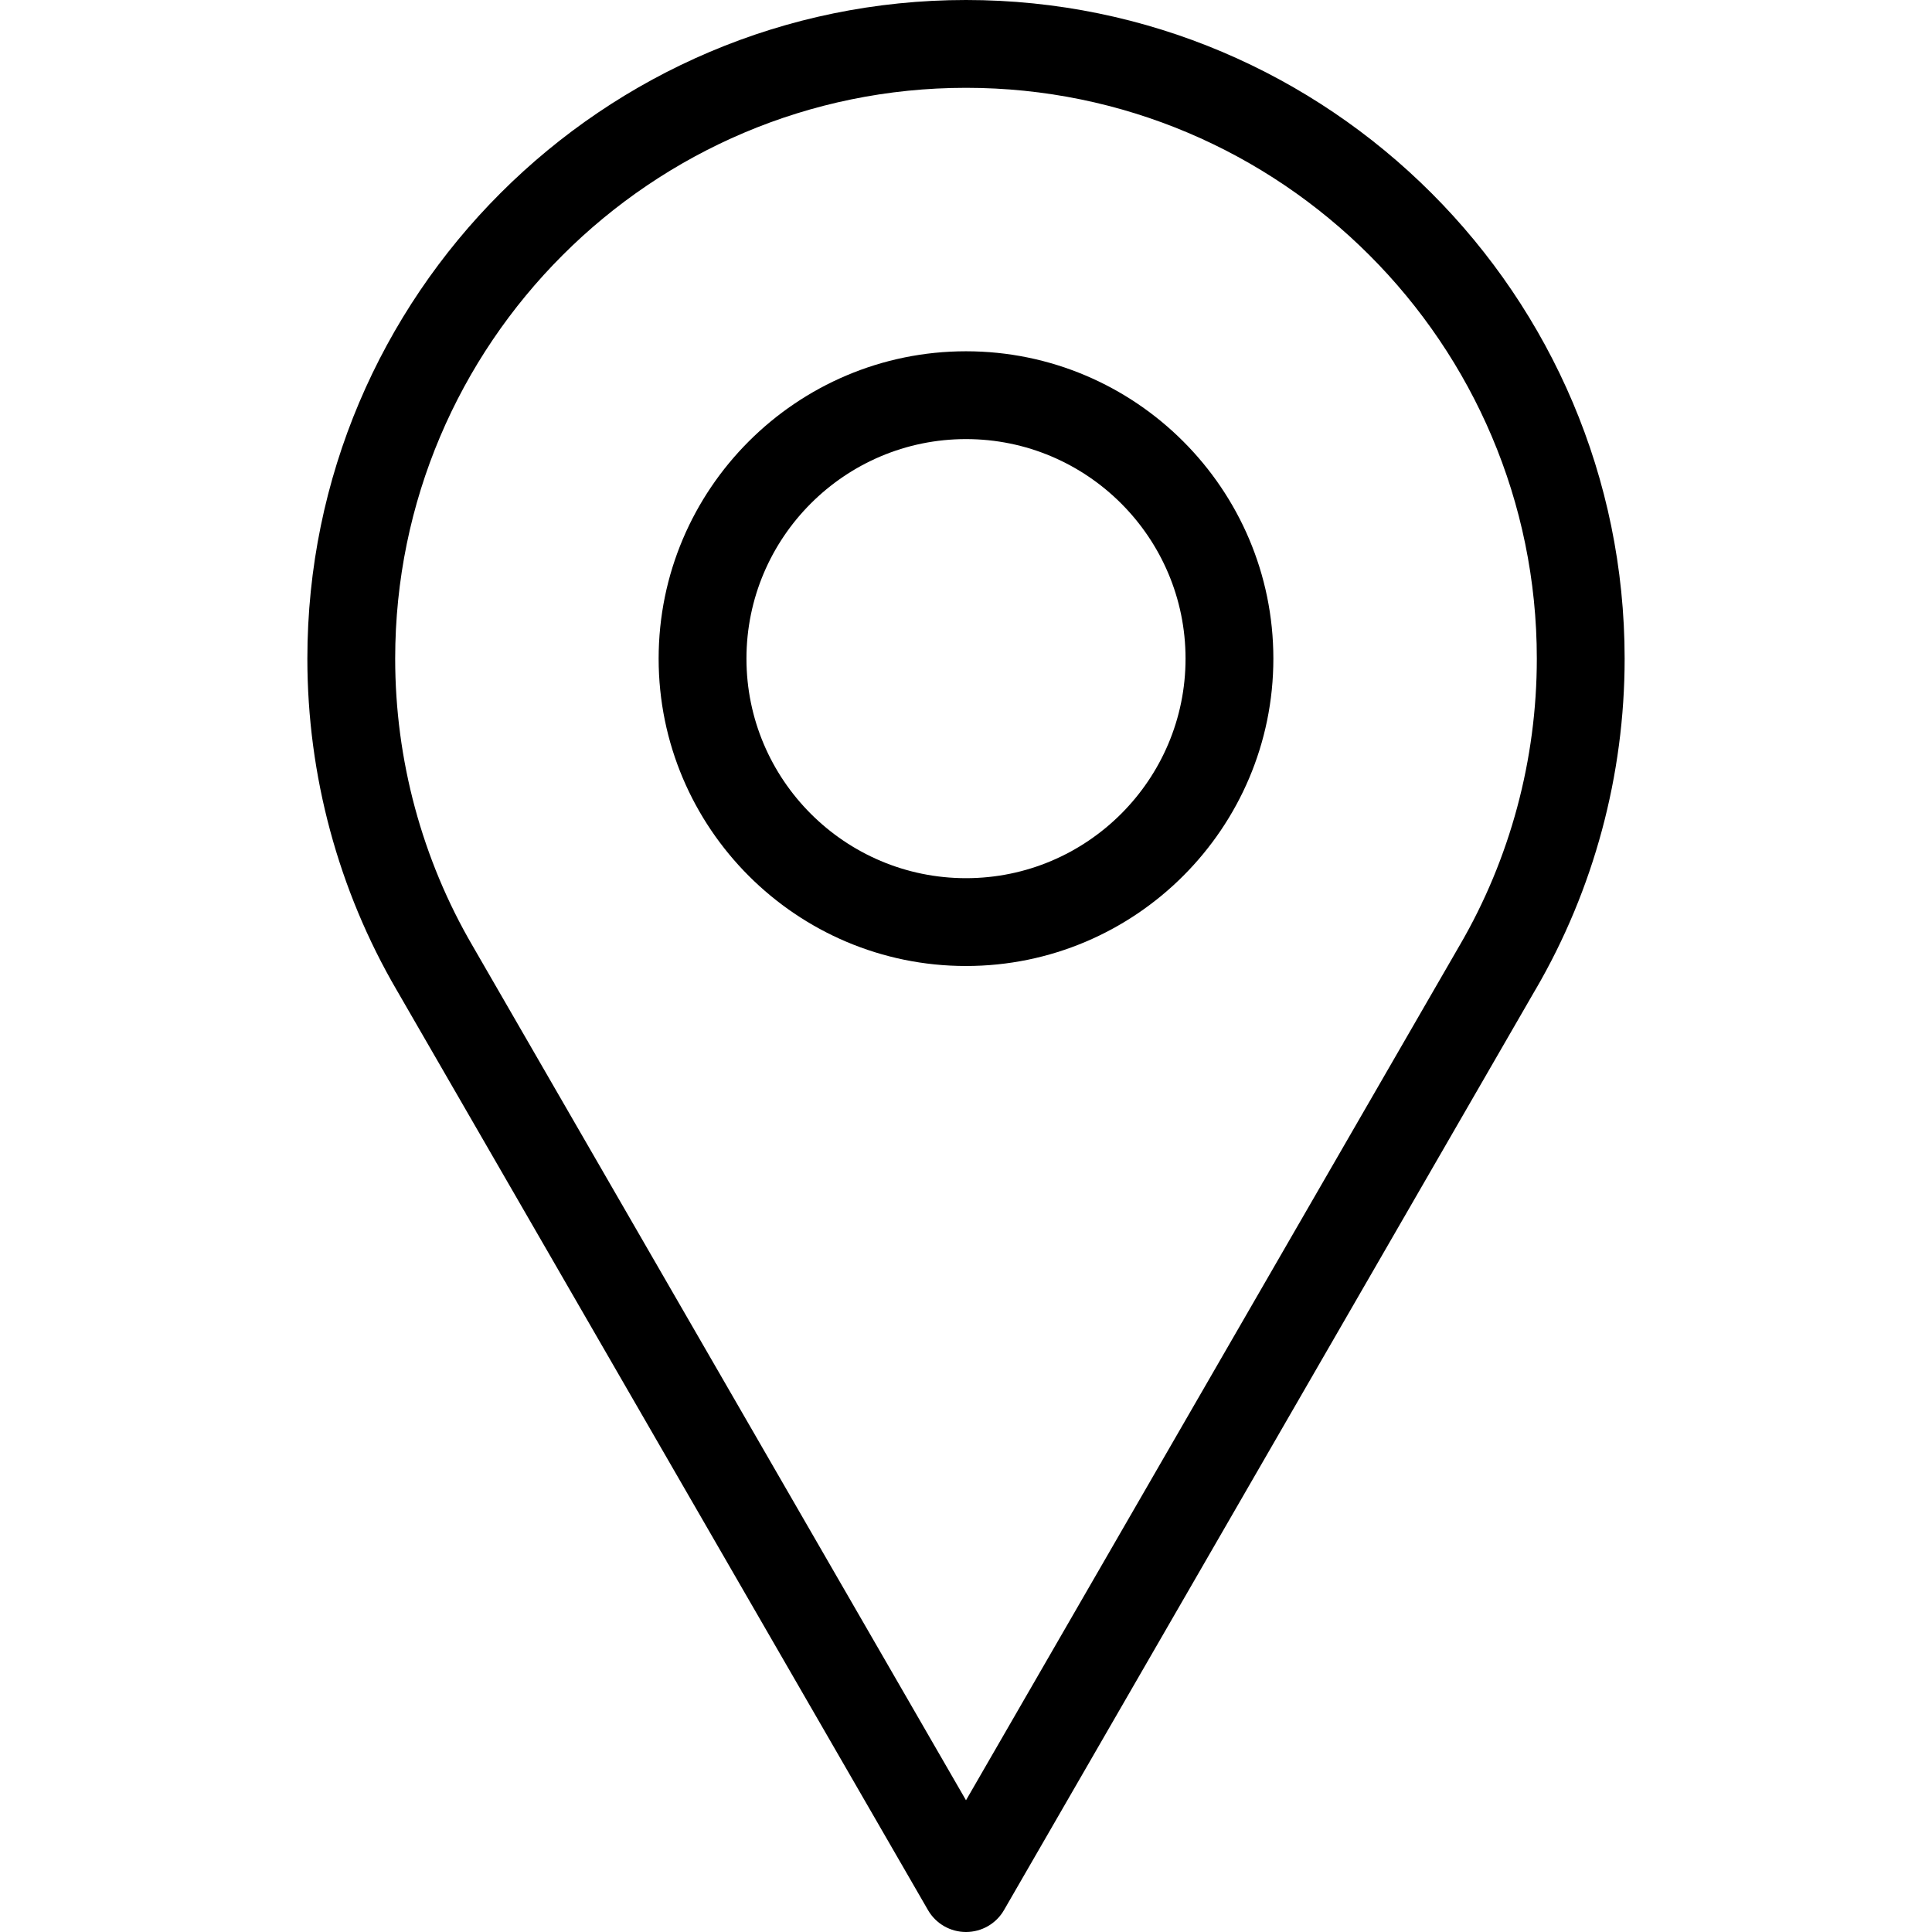
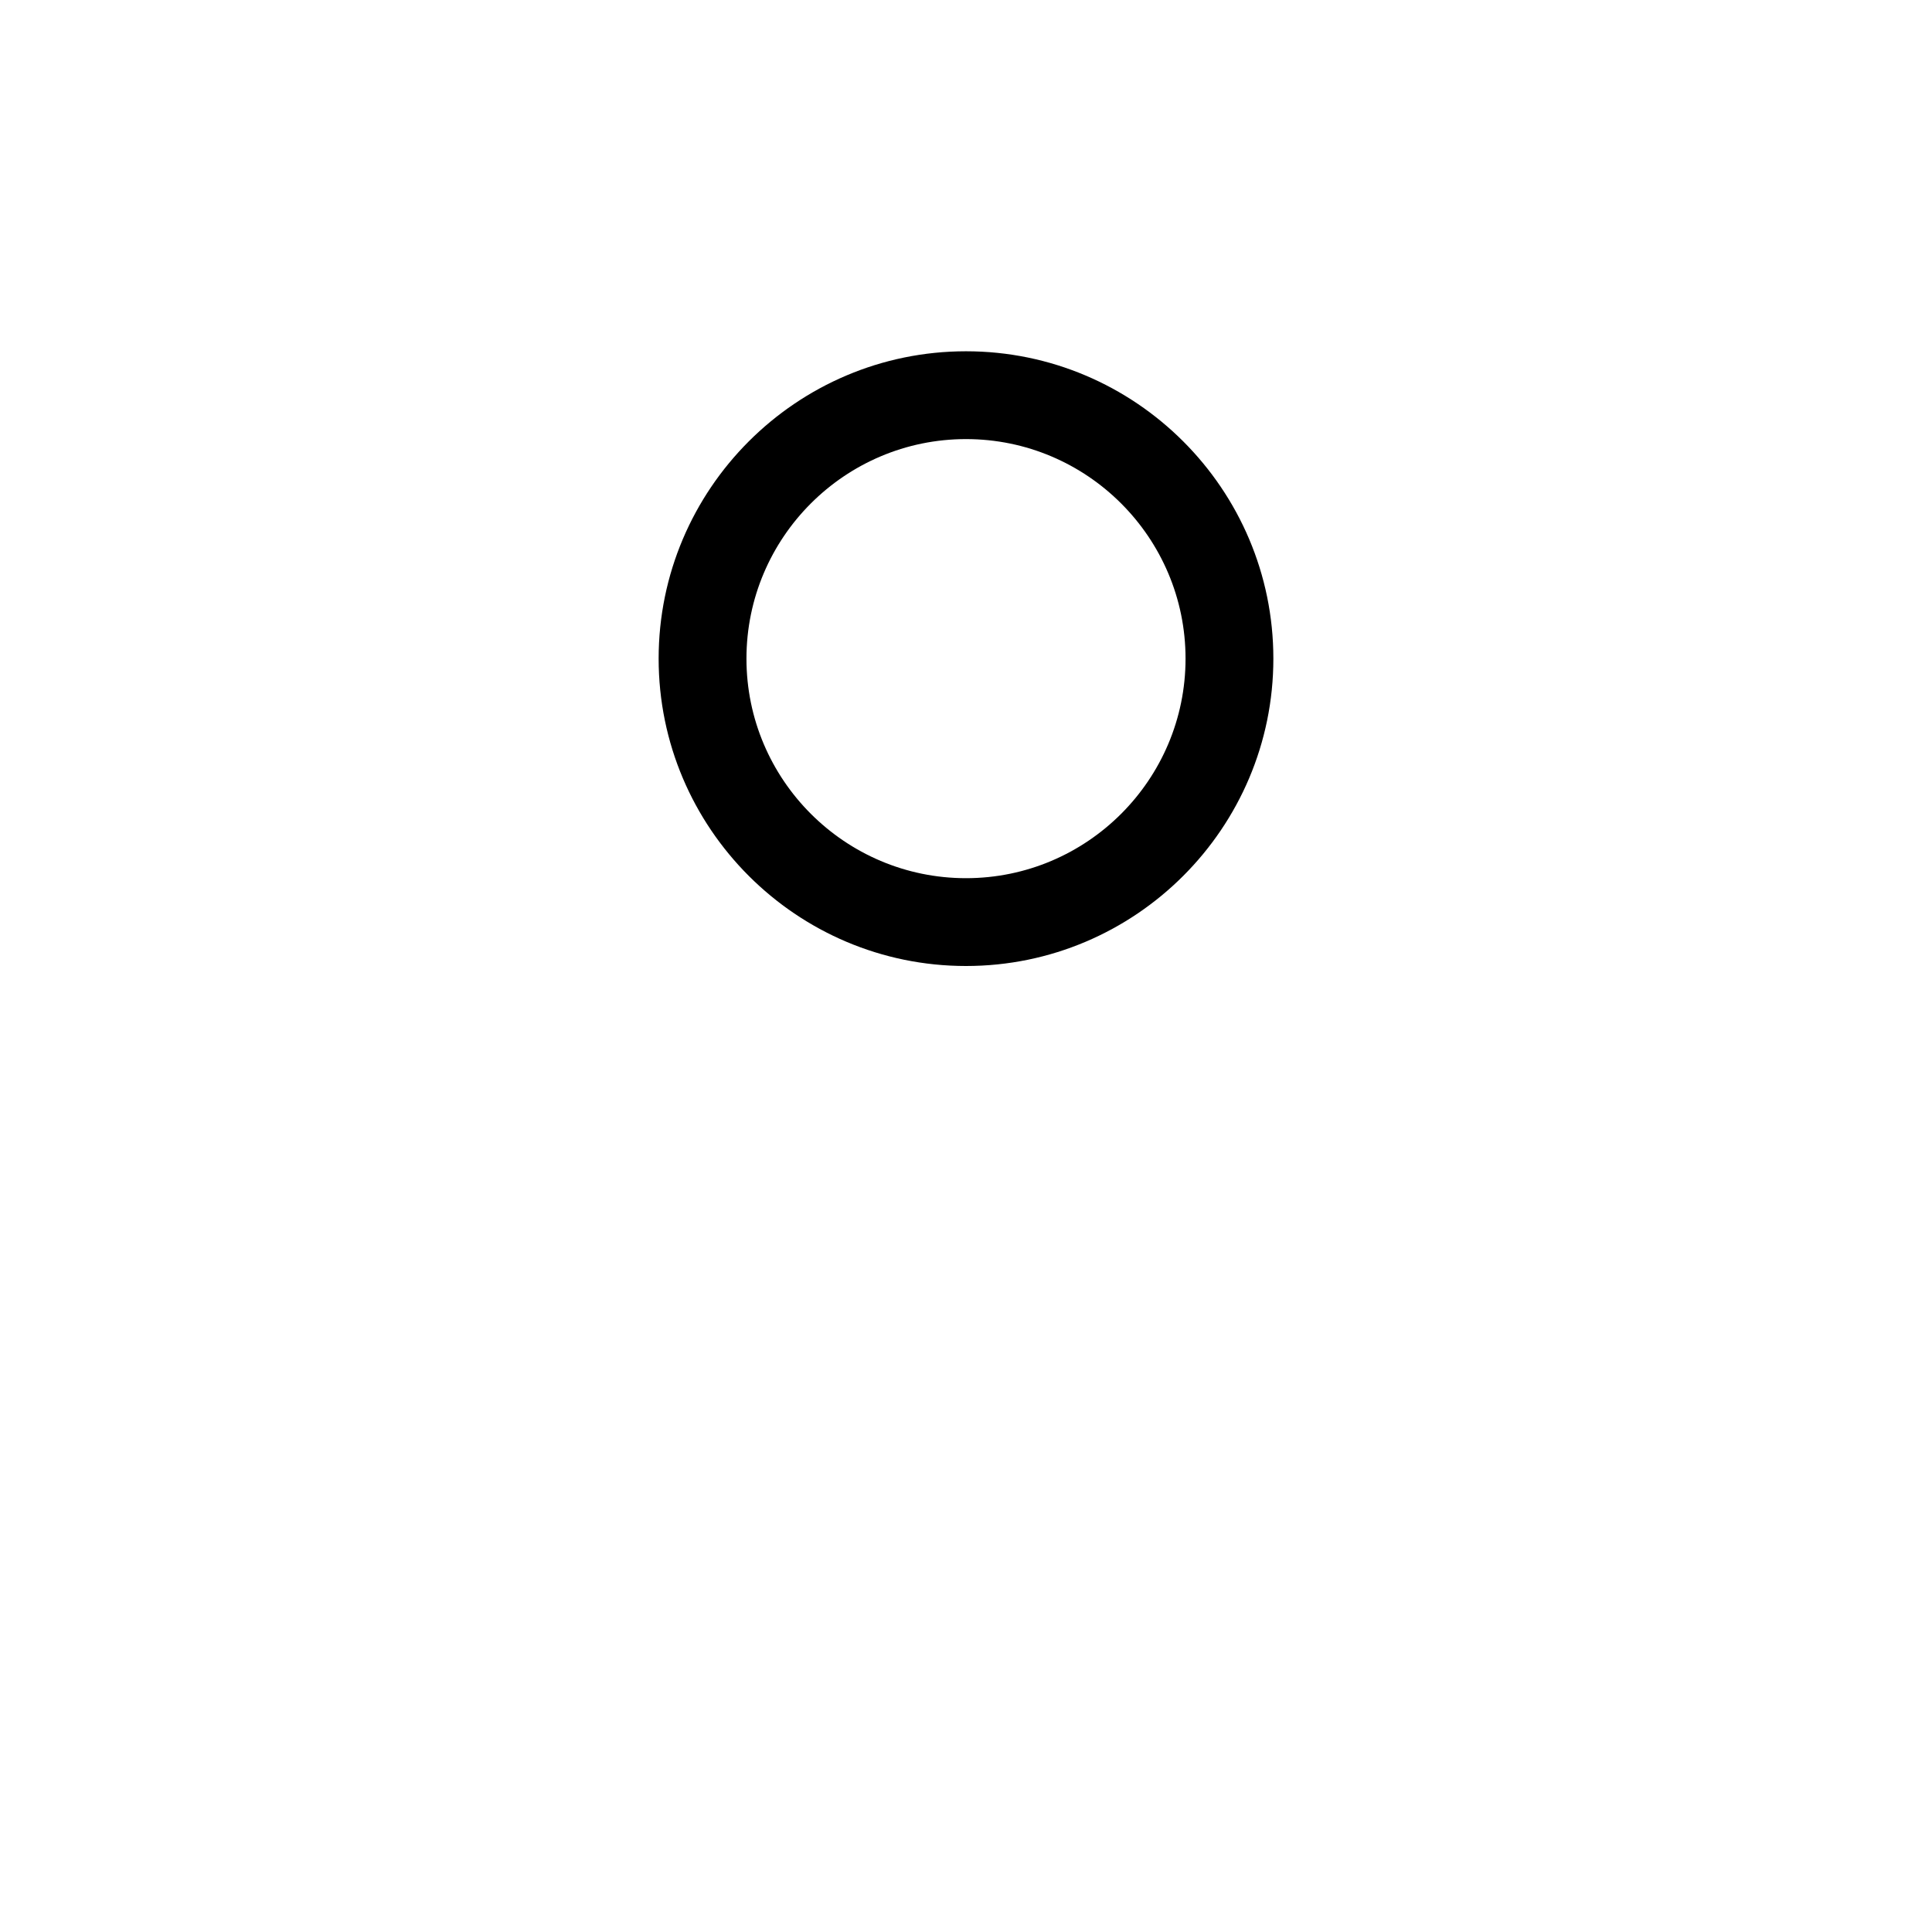
<svg xmlns="http://www.w3.org/2000/svg" width="44px" height="44px" viewBox="0 0 44 44" version="1.1">
  <title>loc-point</title>
  <desc>Created with Sketch.</desc>
  <defs />
  <g id="Symbols" stroke="none" stroke-width="1" fill="none" fill-rule="evenodd">
    <g id="loc-point">
      <g transform="translate(7, 0)" id="Shape" fill-rule="nonzero" fill="#000000">
-         <path d="M14.134,43.5 C14.312,43.81 14.643,44 15,44 C15.357,44 15.688,43.81 15.866,43.5 L27.971,22.535 L27.972,22.535 C29.299,20.256 30,17.651 30,15 C30,6.729 23.271,0 15,0 C6.729,0 0,6.729 0,15 C0,17.659 0.705,20.271 2.036,22.551 L14.134,43.5 L14.134,43.5 Z M15,2 C22.168,2 28,7.832 28,15 C28,17.298 27.393,19.556 26.244,21.528 C26.243,21.529 26.243,21.53 26.242,21.531 L15,41 L3.766,21.546 C2.611,19.568 2,17.305 2,15 C2,7.832 7.832,2 15,2 L15,2 Z" />
-         <path d="M15,22 C18.86,22 22,18.86 22,15 C22,11.14 18.86,8 15,8 C11.14,8 8,11.14 8,15 C8,18.86 11.14,22 15,22 L15,22 Z M15,10 C17.757,10 20,12.243 20,15 C20,17.757 17.757,20 15,20 C12.243,20 10,17.757 10,15 C10,12.243 12.243,10 15,10 L15,10 Z" />
+         <path d="M15,22 C18.86,22 22,18.86 22,15 C22,11.14 18.86,8 15,8 C11.14,8 8,11.14 8,15 C8,18.86 11.14,22 15,22 Z M15,10 C17.757,10 20,12.243 20,15 C20,17.757 17.757,20 15,20 C12.243,20 10,17.757 10,15 C10,12.243 12.243,10 15,10 L15,10 Z" />
      </g>
      <rect id="outline" x="0" y="0" width="44" height="44" />
    </g>
  </g>
</svg>